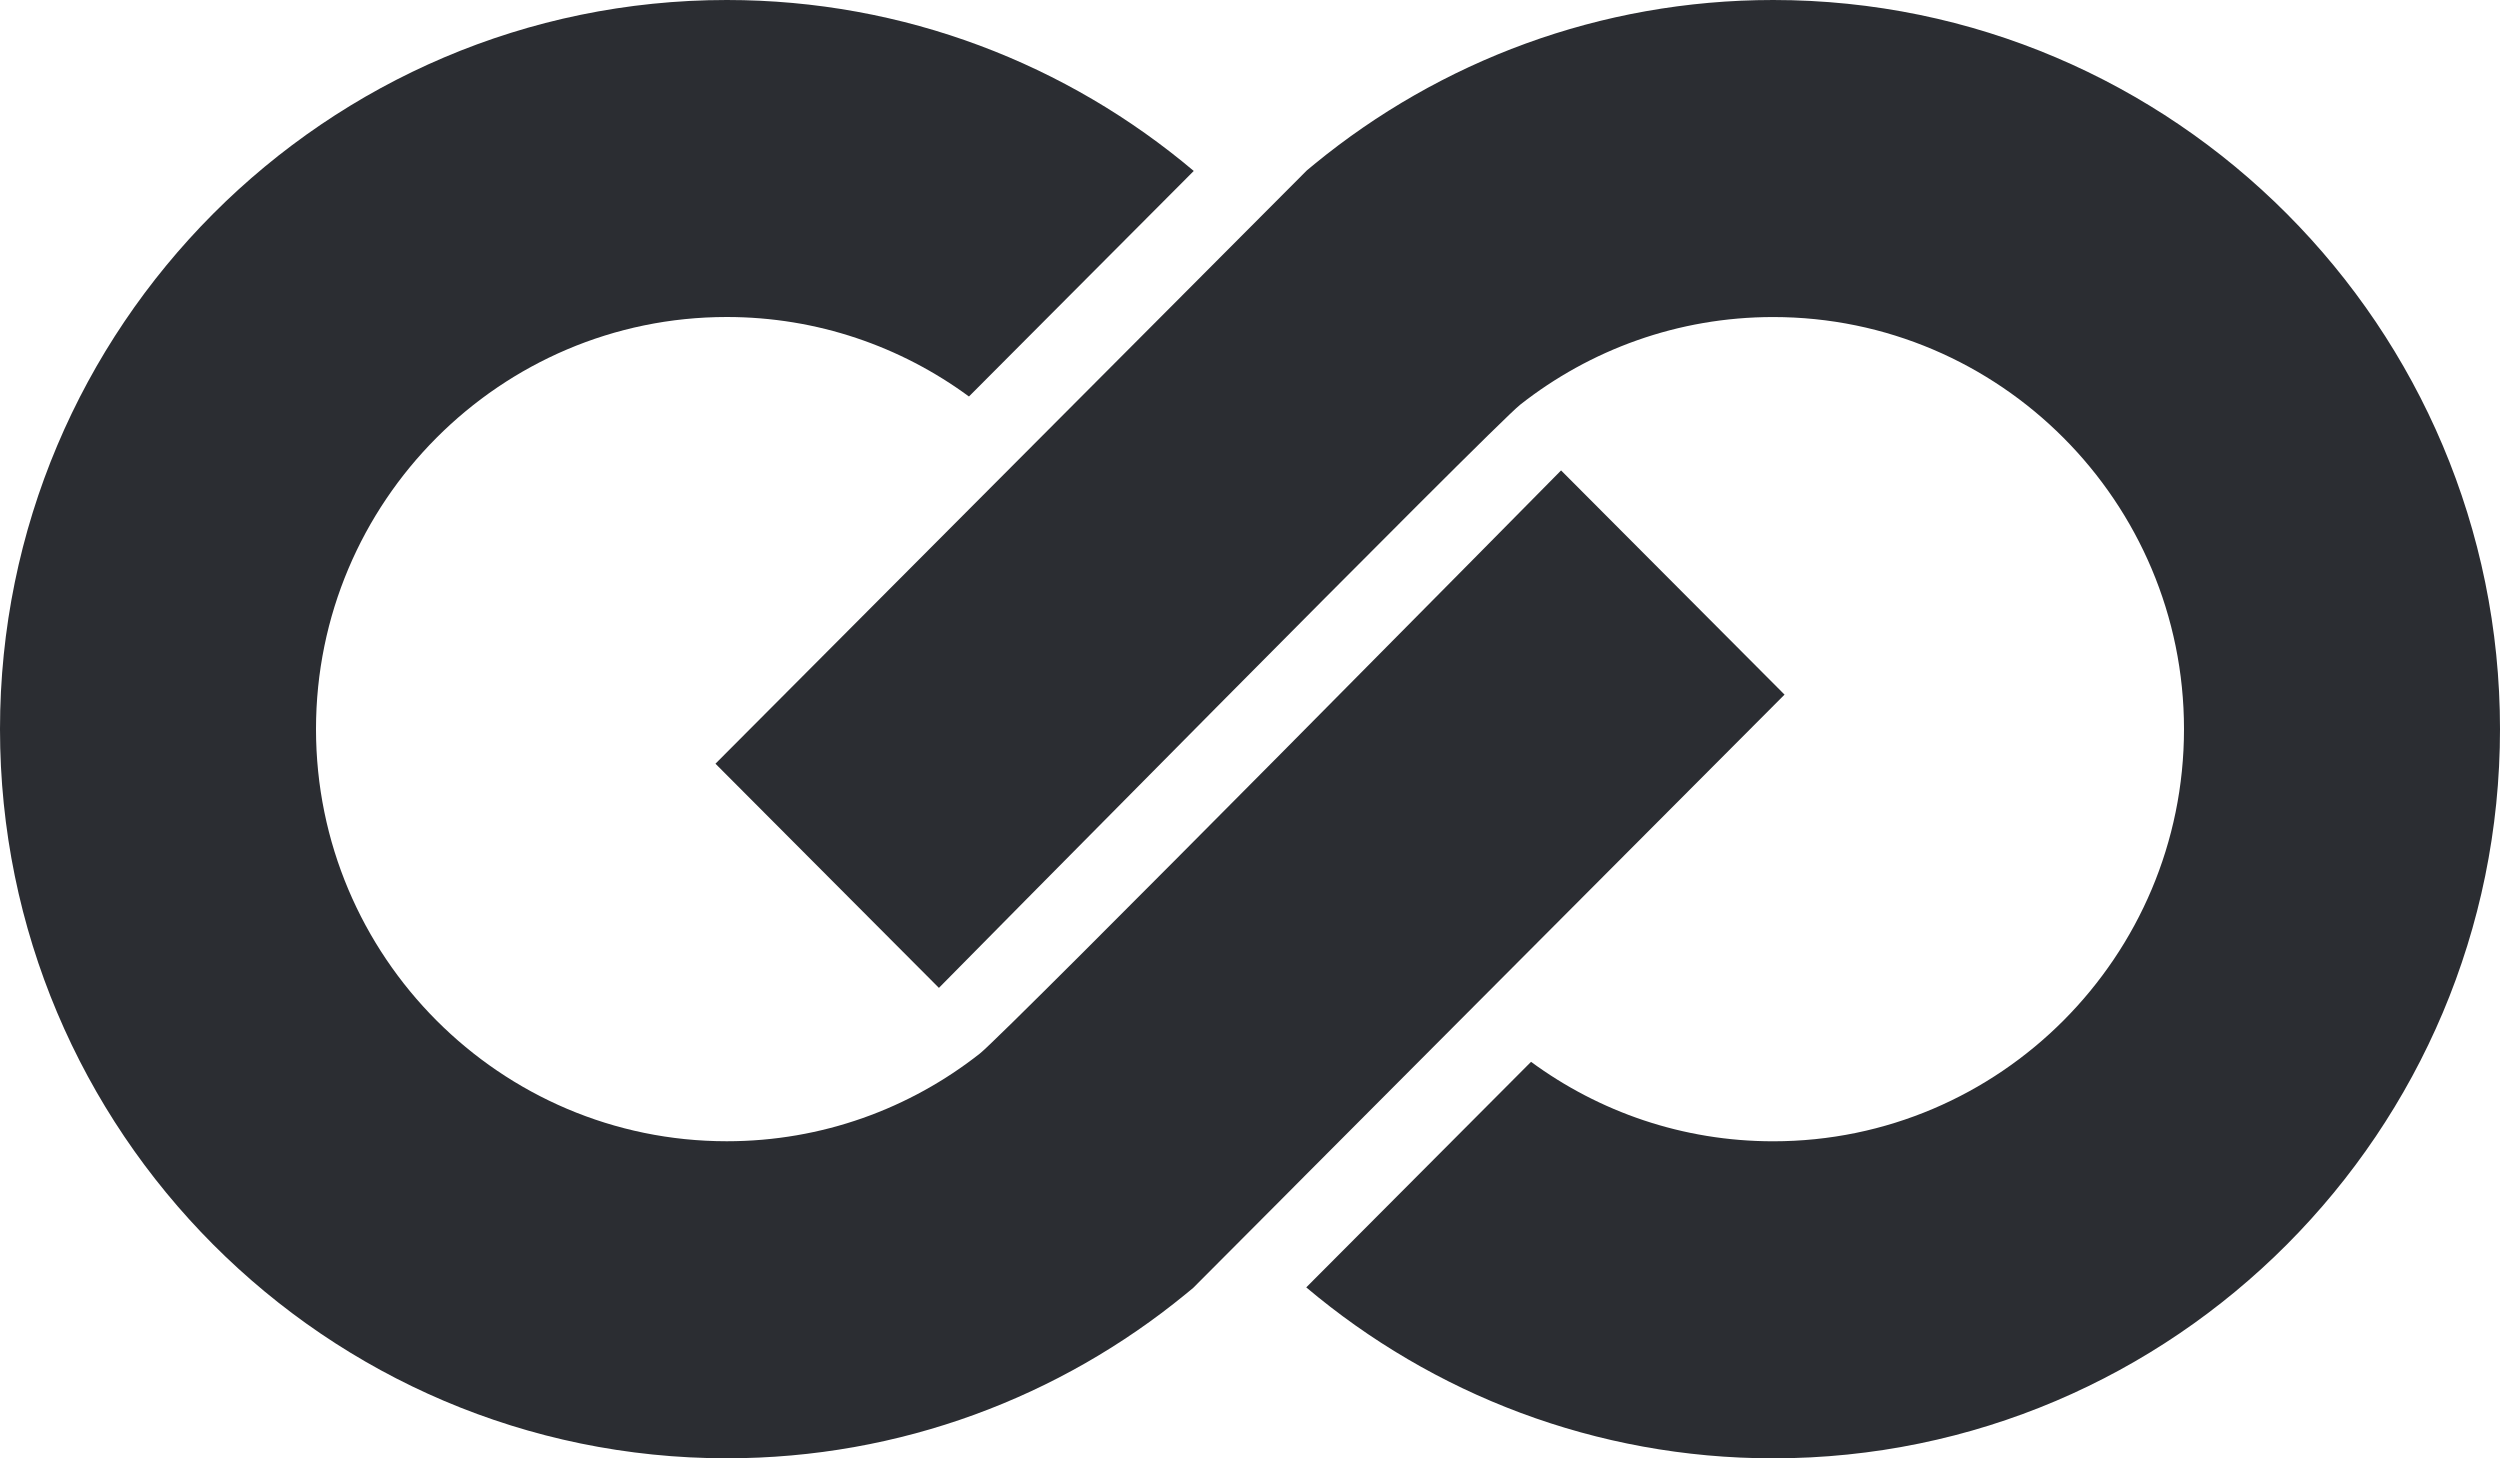
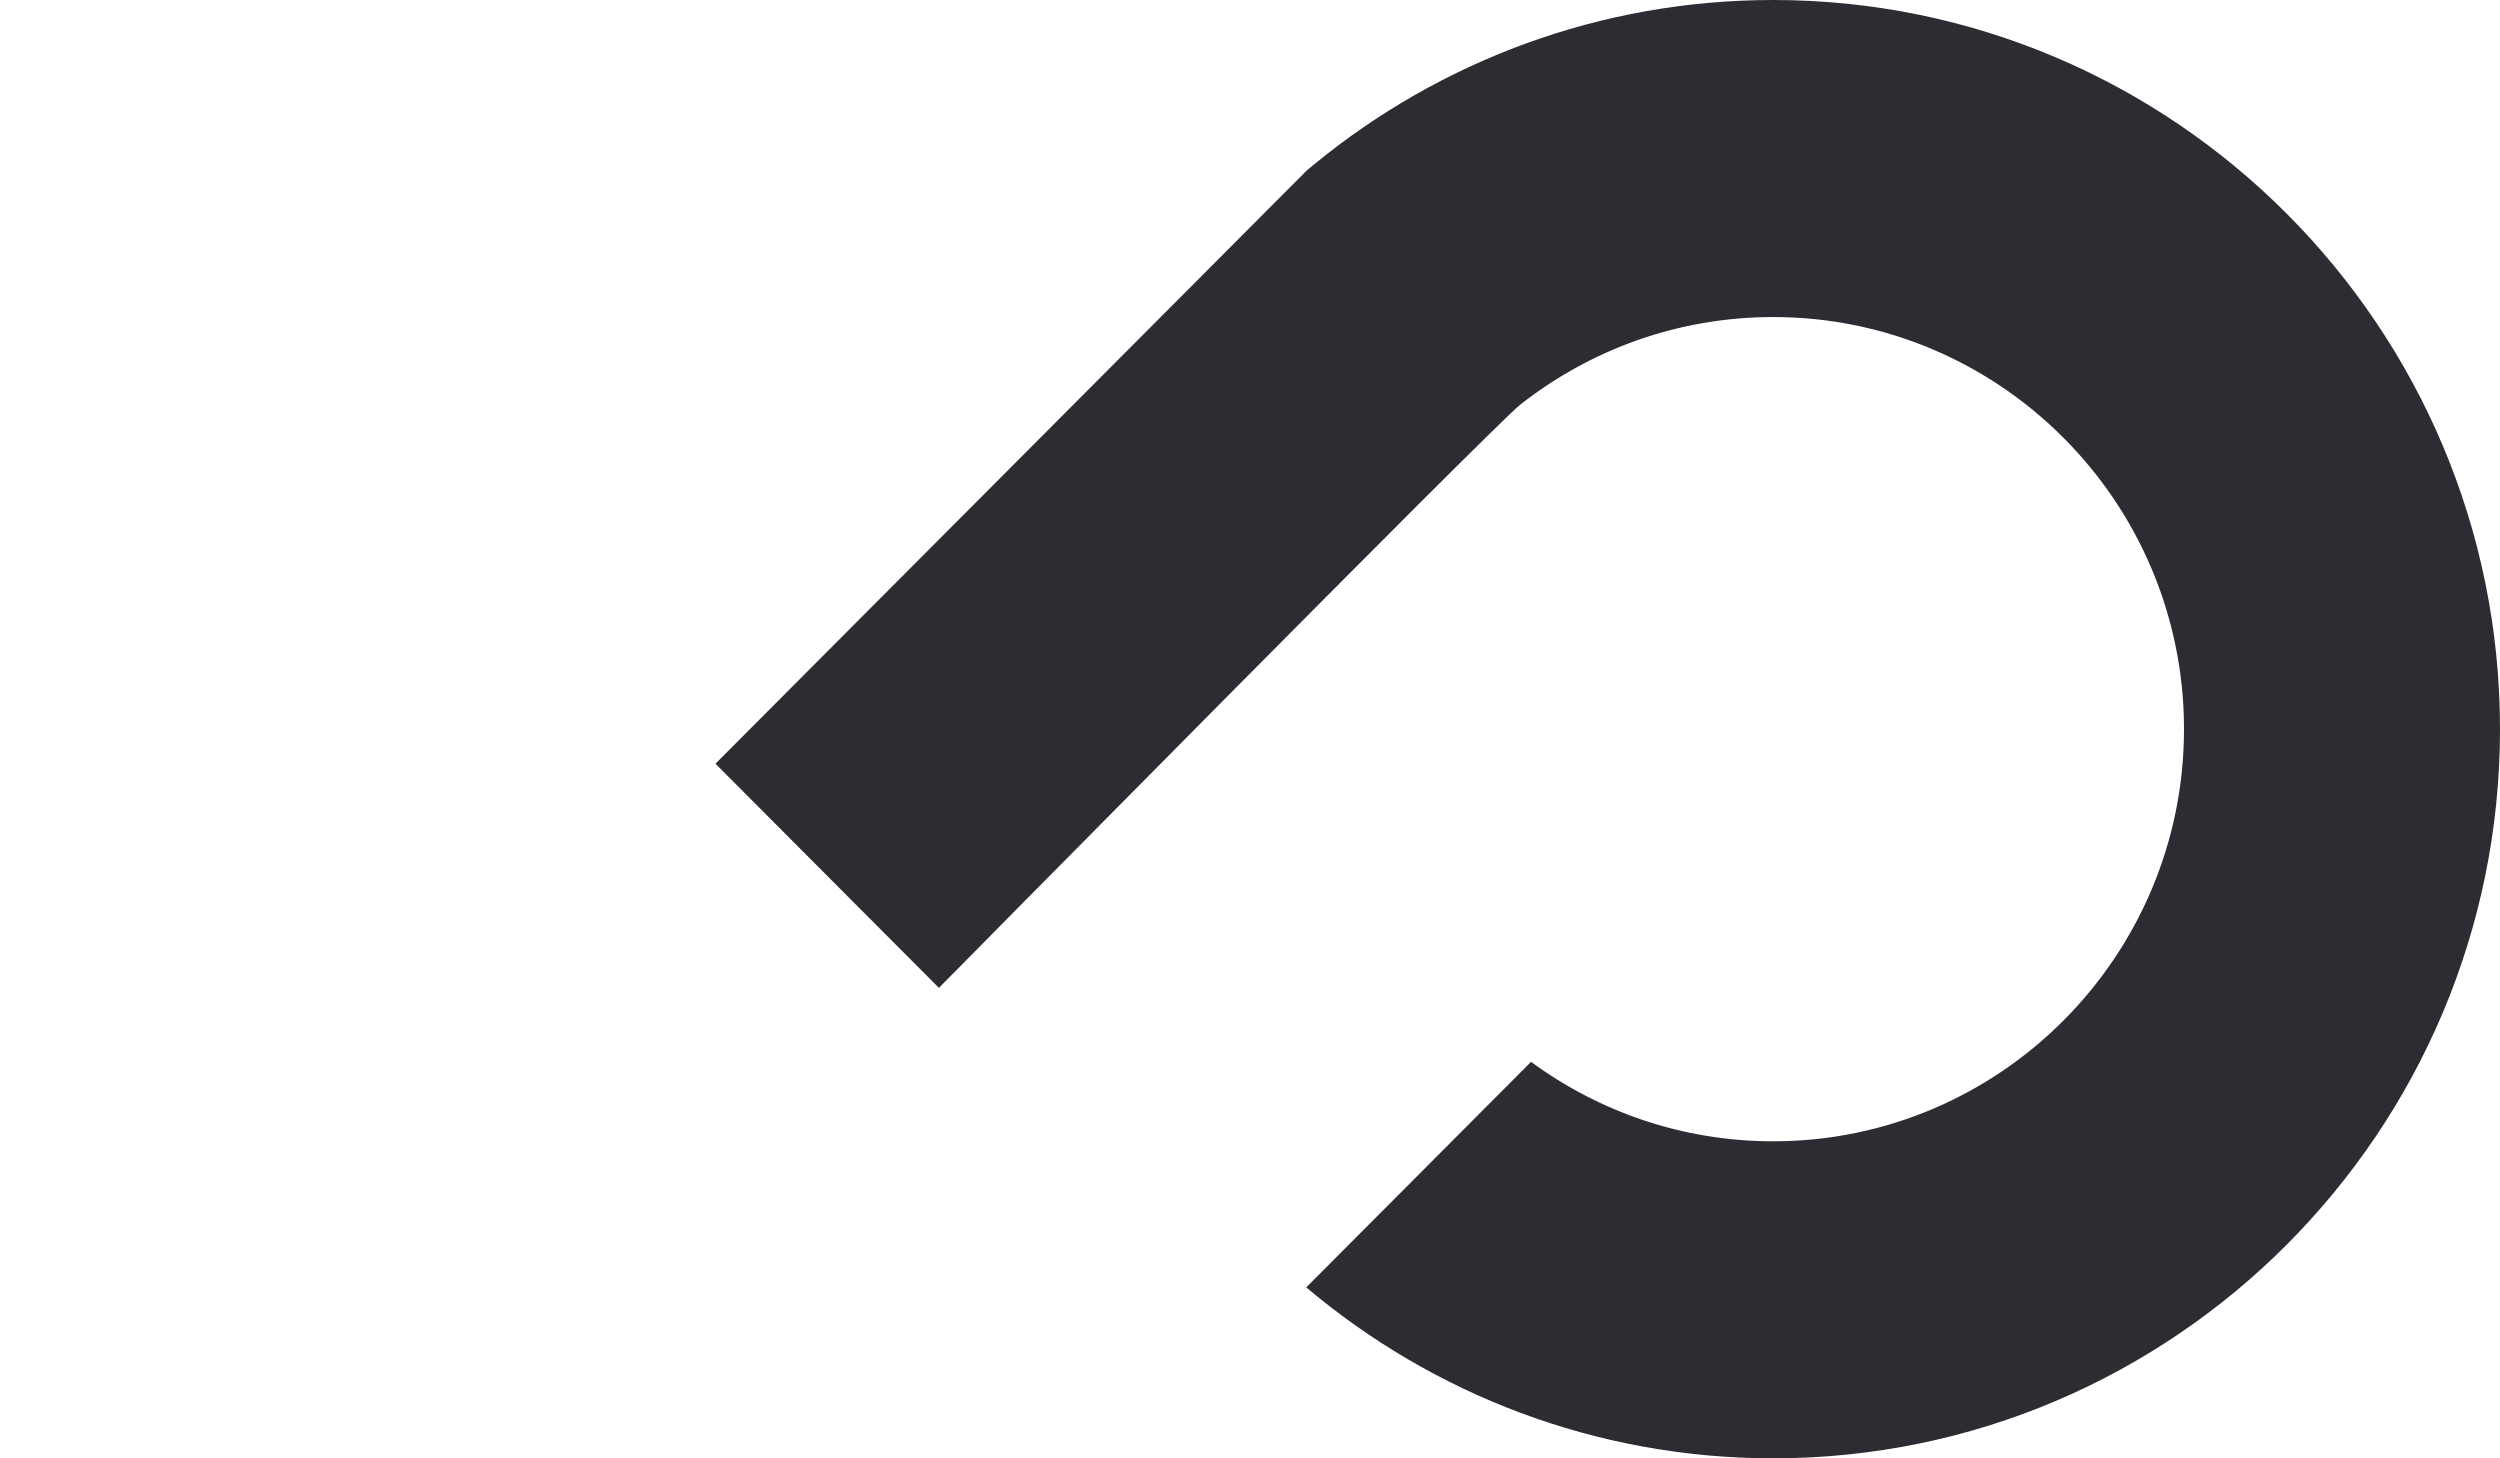
<svg xmlns="http://www.w3.org/2000/svg" width="60" height="35" viewBox="0 0 60 35" fill="none">
-   <path fill-rule="evenodd" clip-rule="evenodd" d="M37.466 11.29C37.466 11.29 24.144 24.791 23.517 25.285C21.842 26.604 19.732 27.39 17.443 27.39C12.006 27.39 7.584 22.954 7.584 17.499C7.584 12.045 12.006 7.608 17.443 7.608C19.615 7.608 21.624 8.317 23.255 9.516L28.65 4.103C25.618 1.544 21.706 0 17.443 0C7.825 0 0 7.851 0 17.499C0 27.149 7.825 34.999 17.443 34.999C21.613 34.999 25.447 33.522 28.45 31.063C28.512 31.012 28.574 30.962 28.635 30.911L30.81 28.729L31.305 28.231L36.738 22.781L42.829 16.671L37.466 11.29Z" fill="#2B2D32" />
  <path fill-rule="evenodd" clip-rule="evenodd" d="M22.534 23.709C22.534 23.709 35.856 10.208 36.483 9.714C38.159 8.395 40.268 7.609 42.557 7.609C47.994 7.609 52.416 12.045 52.416 17.499C52.416 22.954 47.994 27.391 42.557 27.391C40.385 27.391 38.376 26.683 36.745 25.484L31.35 30.897C34.382 33.455 38.294 35 42.557 35C52.175 35 60 27.149 60 17.499C60 7.851 52.175 0 42.557 0C38.387 0 34.553 1.477 31.55 3.936C31.488 3.987 31.426 4.038 31.365 4.089L29.19 6.271L28.695 6.768L23.262 12.218L17.171 18.329L22.534 23.709Z" fill="#2B2D32" />
</svg>